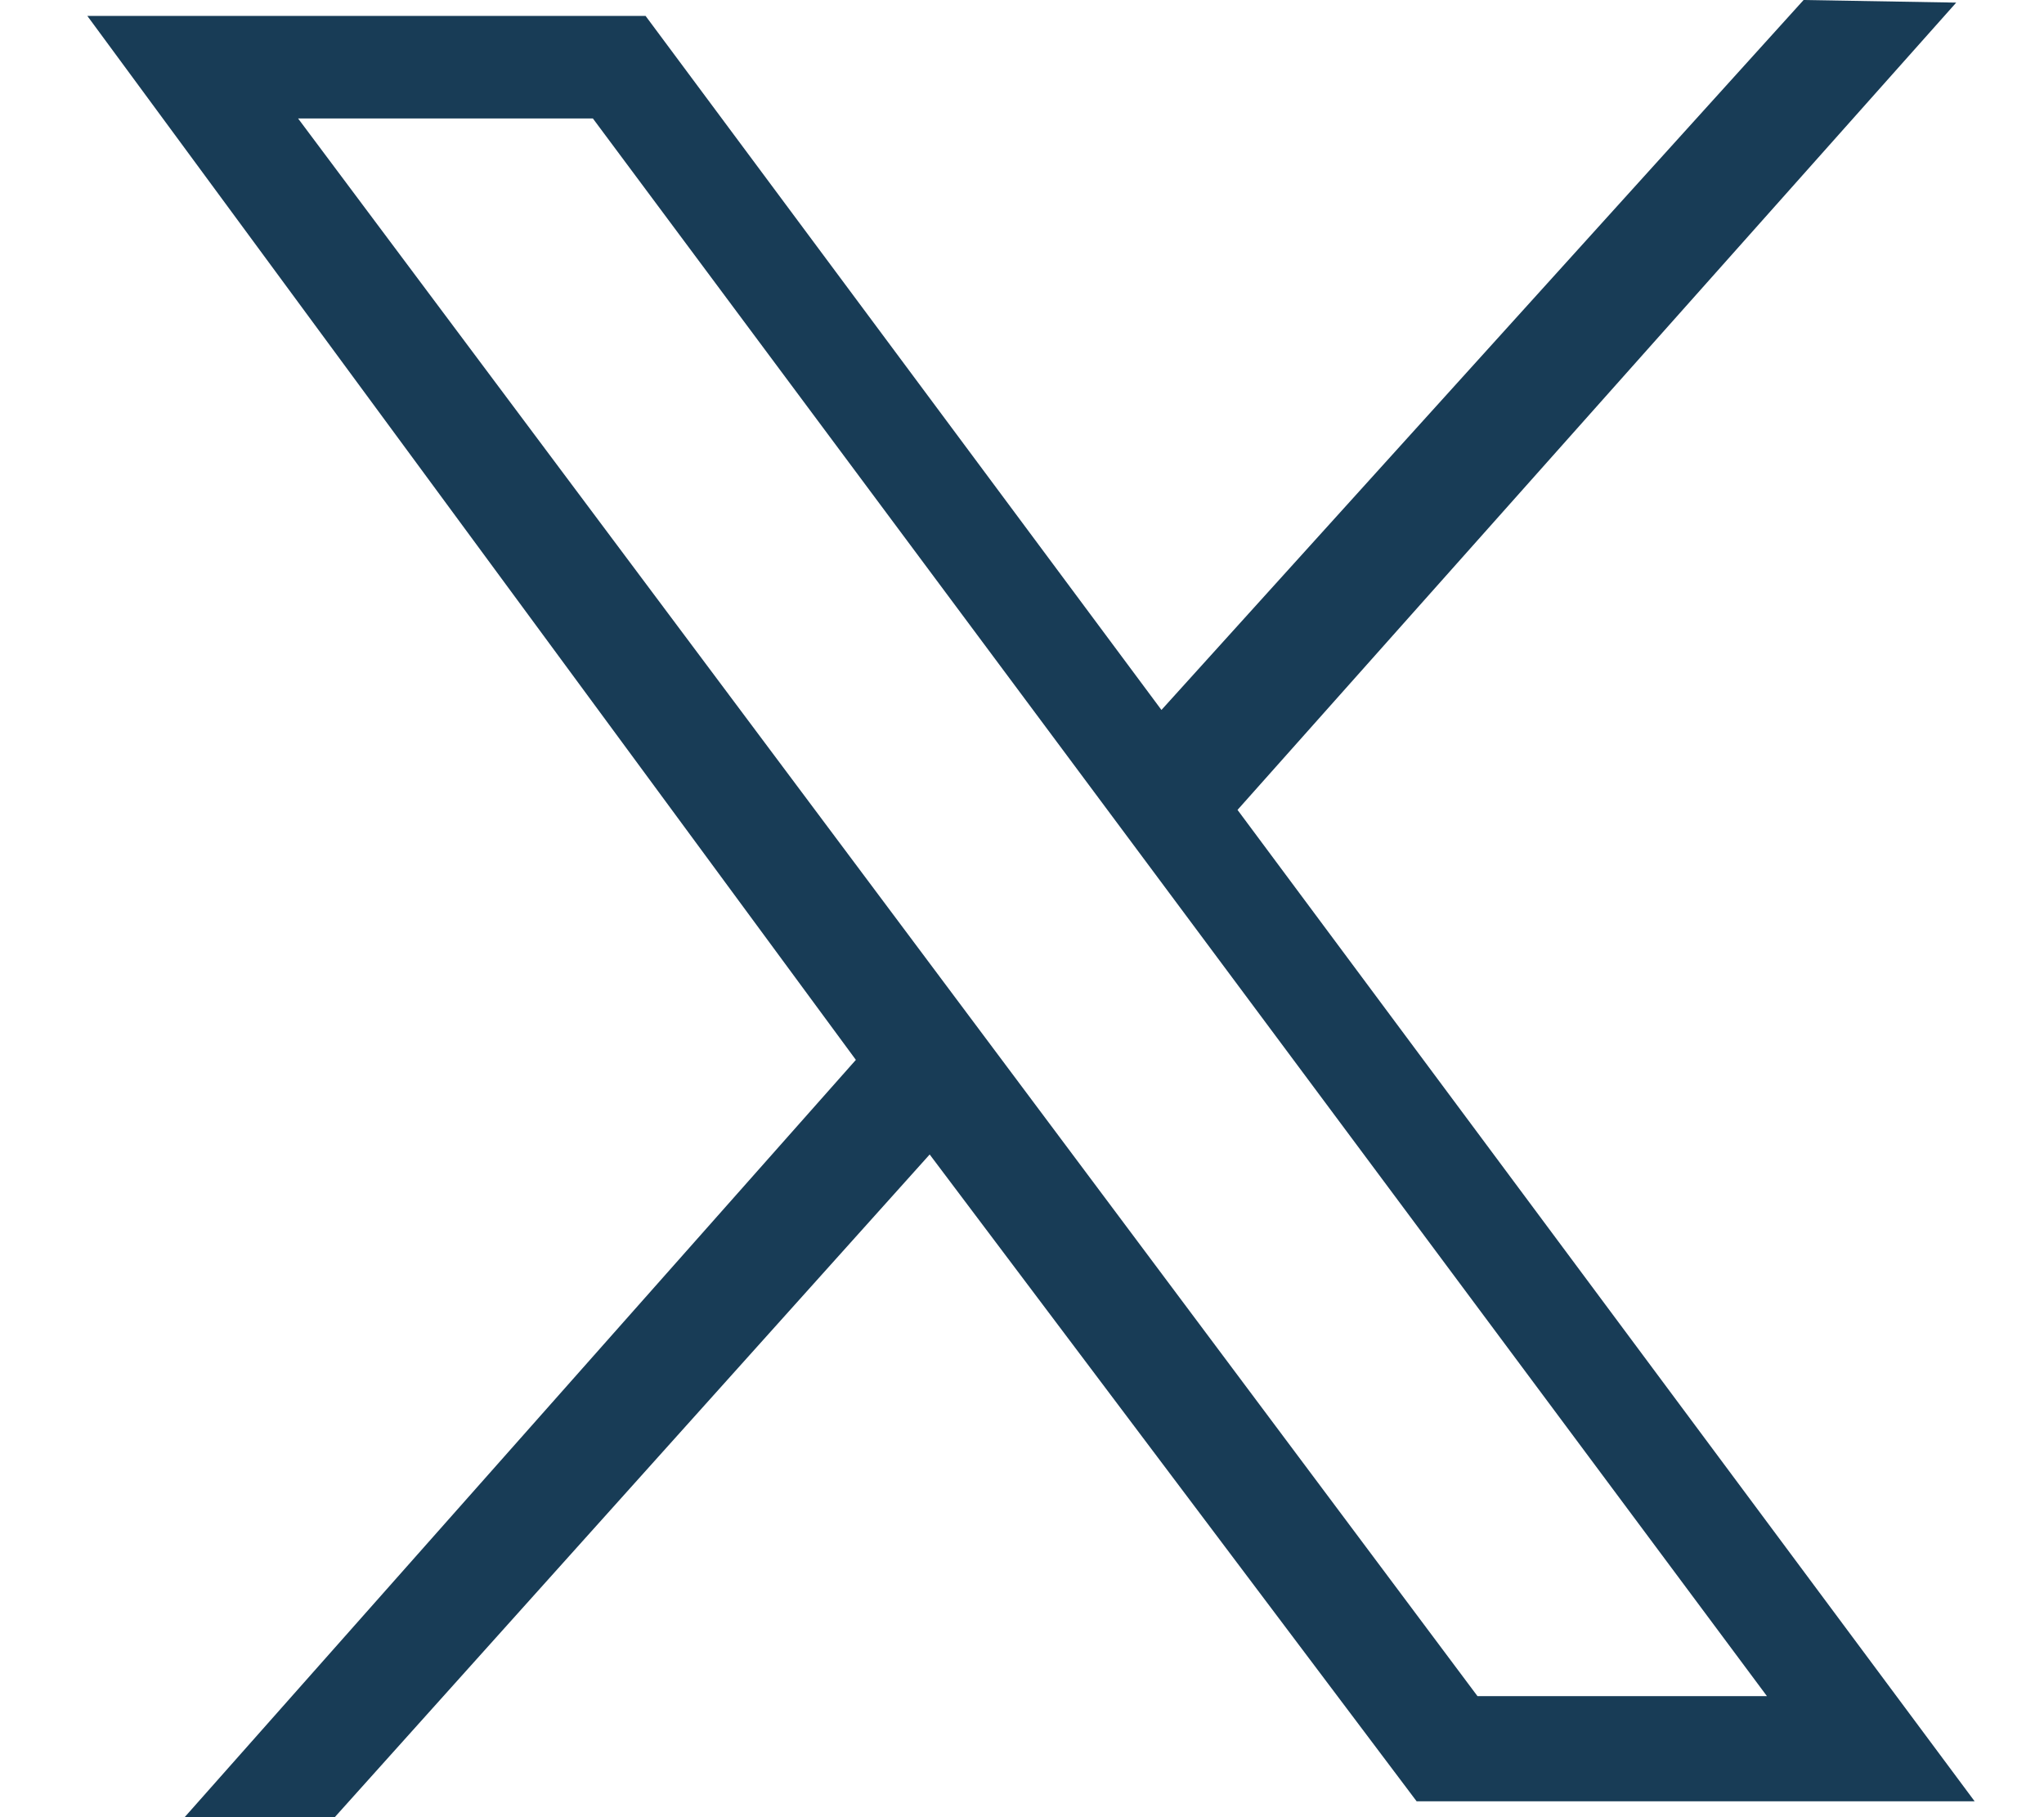
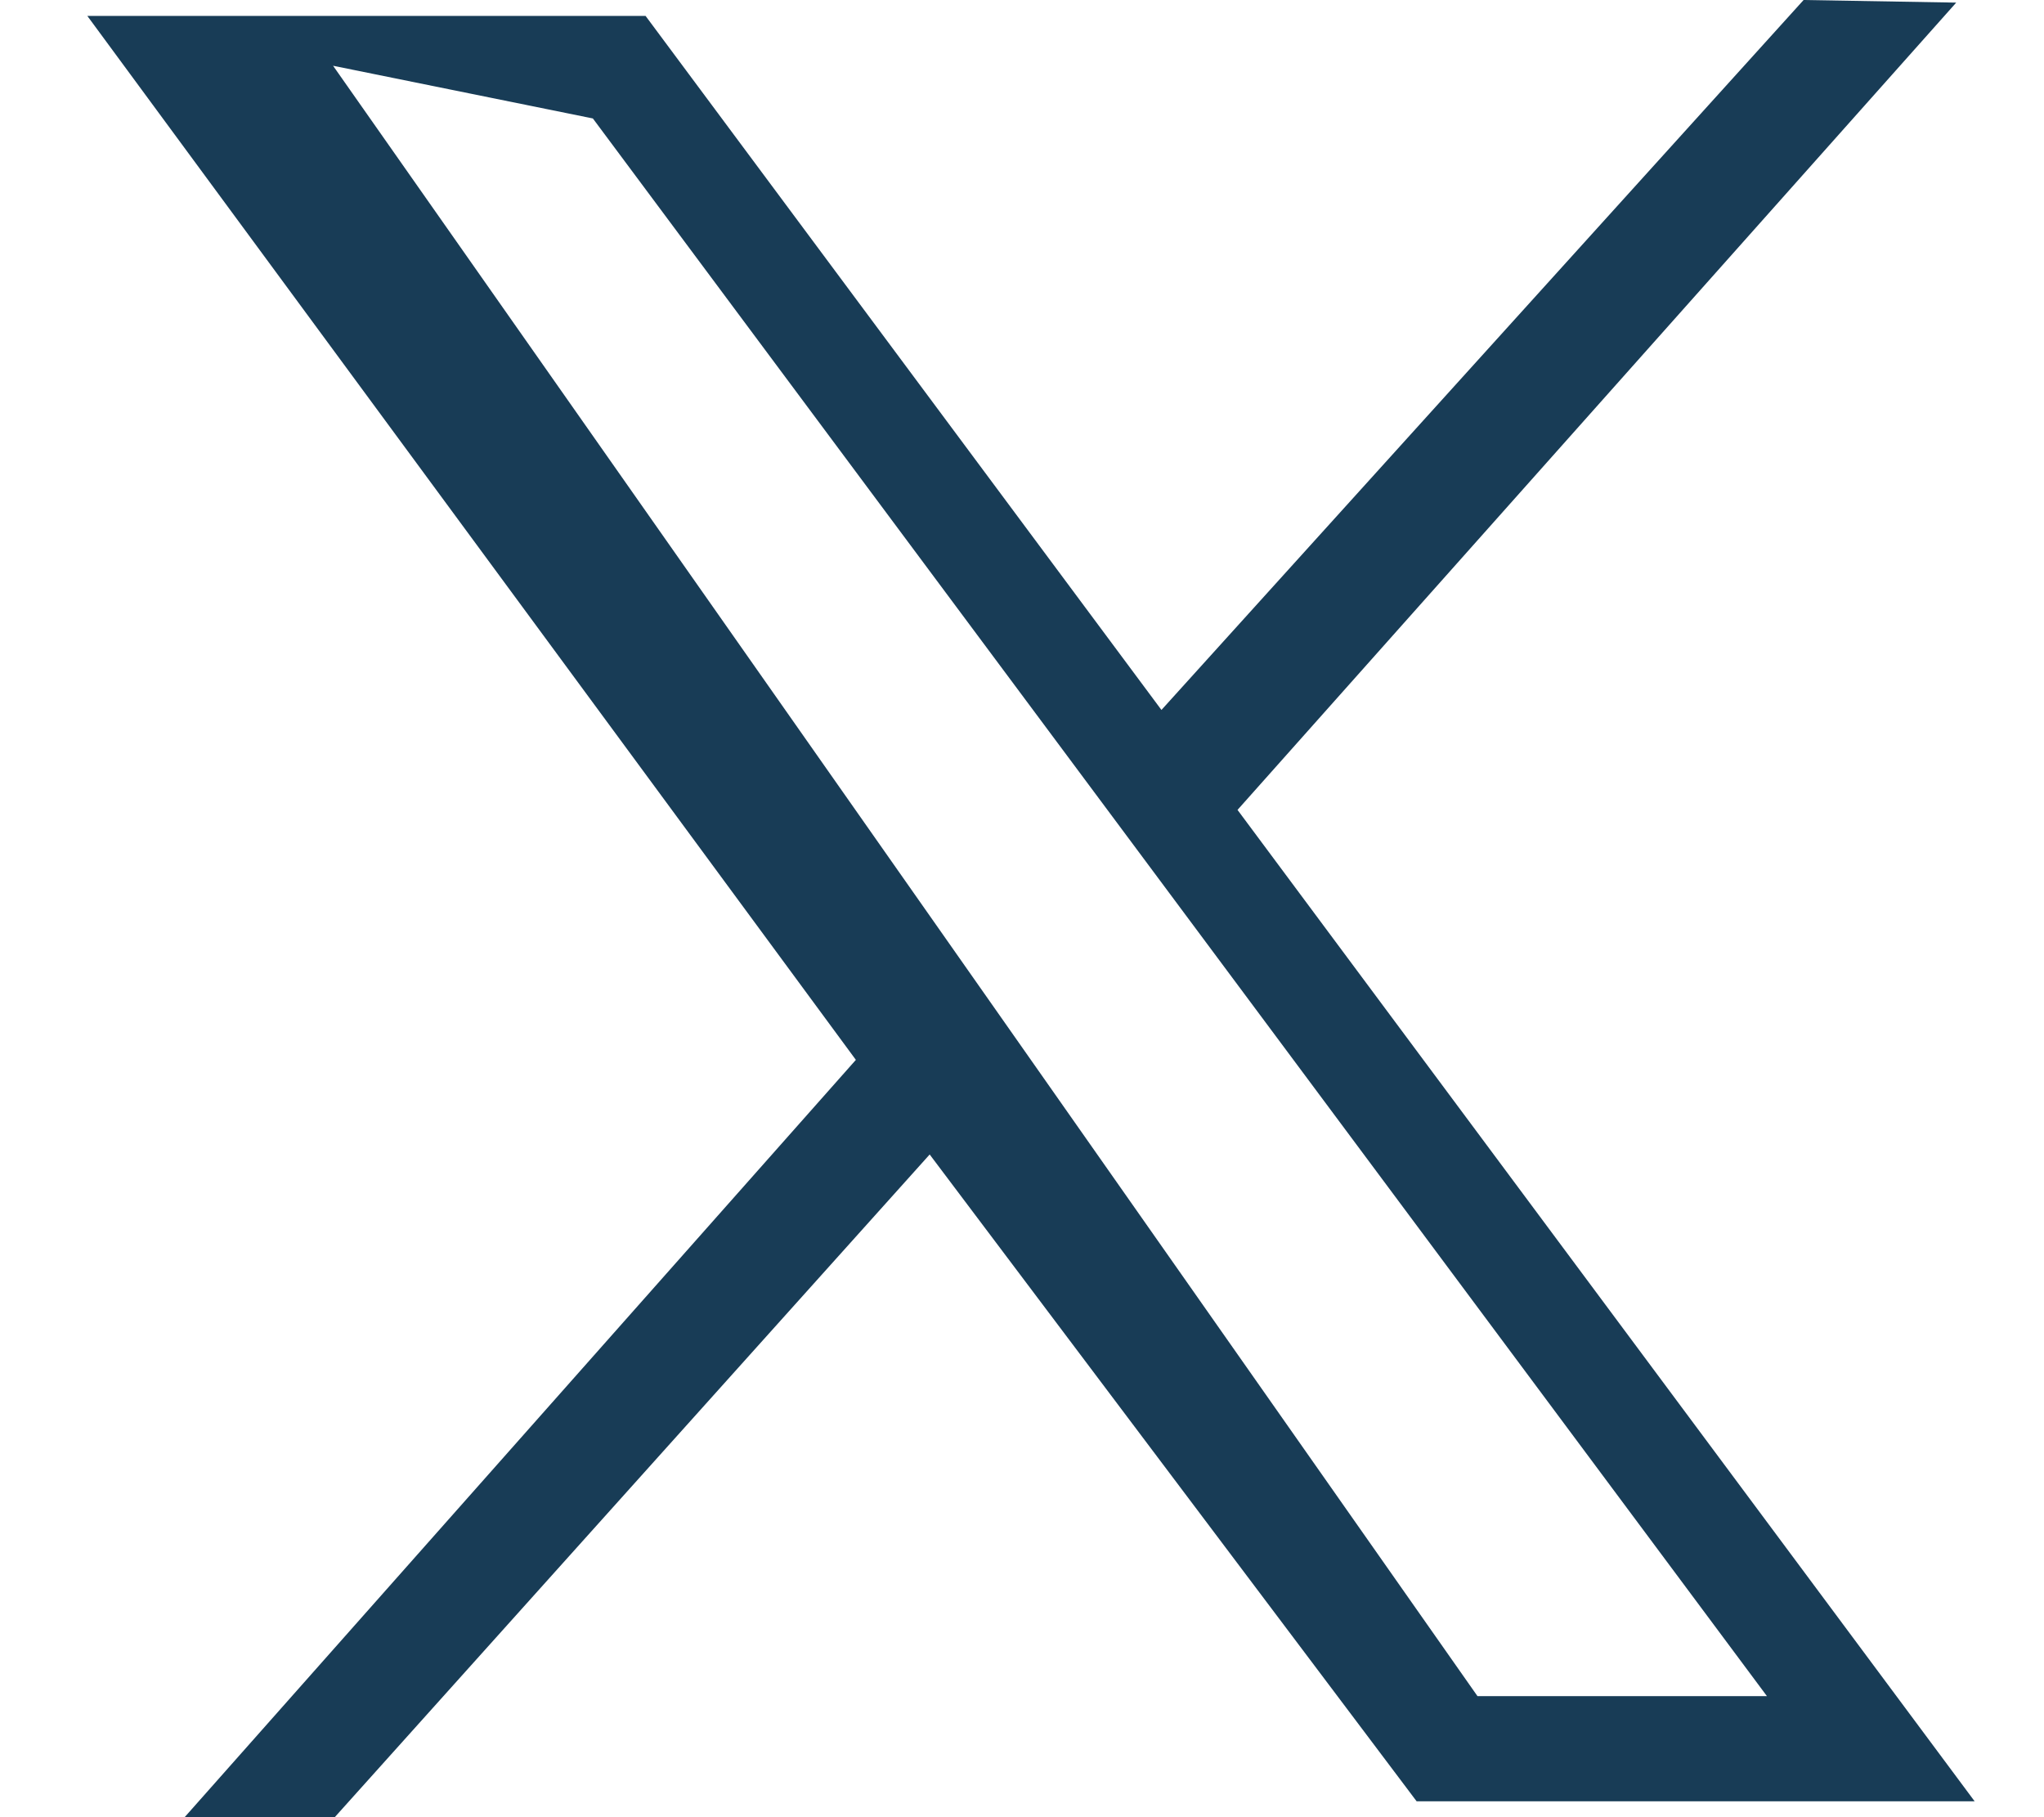
<svg xmlns="http://www.w3.org/2000/svg" width="18" height="16" viewBox="0 0 18 16" fill="none">
-   <path d="M0.769 0.14H5.685L10.228 6.251L15.883 0L17.227 0.023L10.898 7.131L17.389 15.86H12.475L8.187 10.165L2.948 16H1.626L7.537 9.332L0.769 0.14ZM5.221 1.043H2.625L13.011 14.934H15.56L5.221 1.043Z" fill="#183C56" />
+   <path d="M0.769 0.14H5.685L10.228 6.251L15.883 0L17.227 0.023L10.898 7.131L17.389 15.86H12.475L8.187 10.165L2.948 16H1.626L7.537 9.332L0.769 0.14ZH2.625L13.011 14.934H15.56L5.221 1.043Z" fill="#183C56" />
</svg>